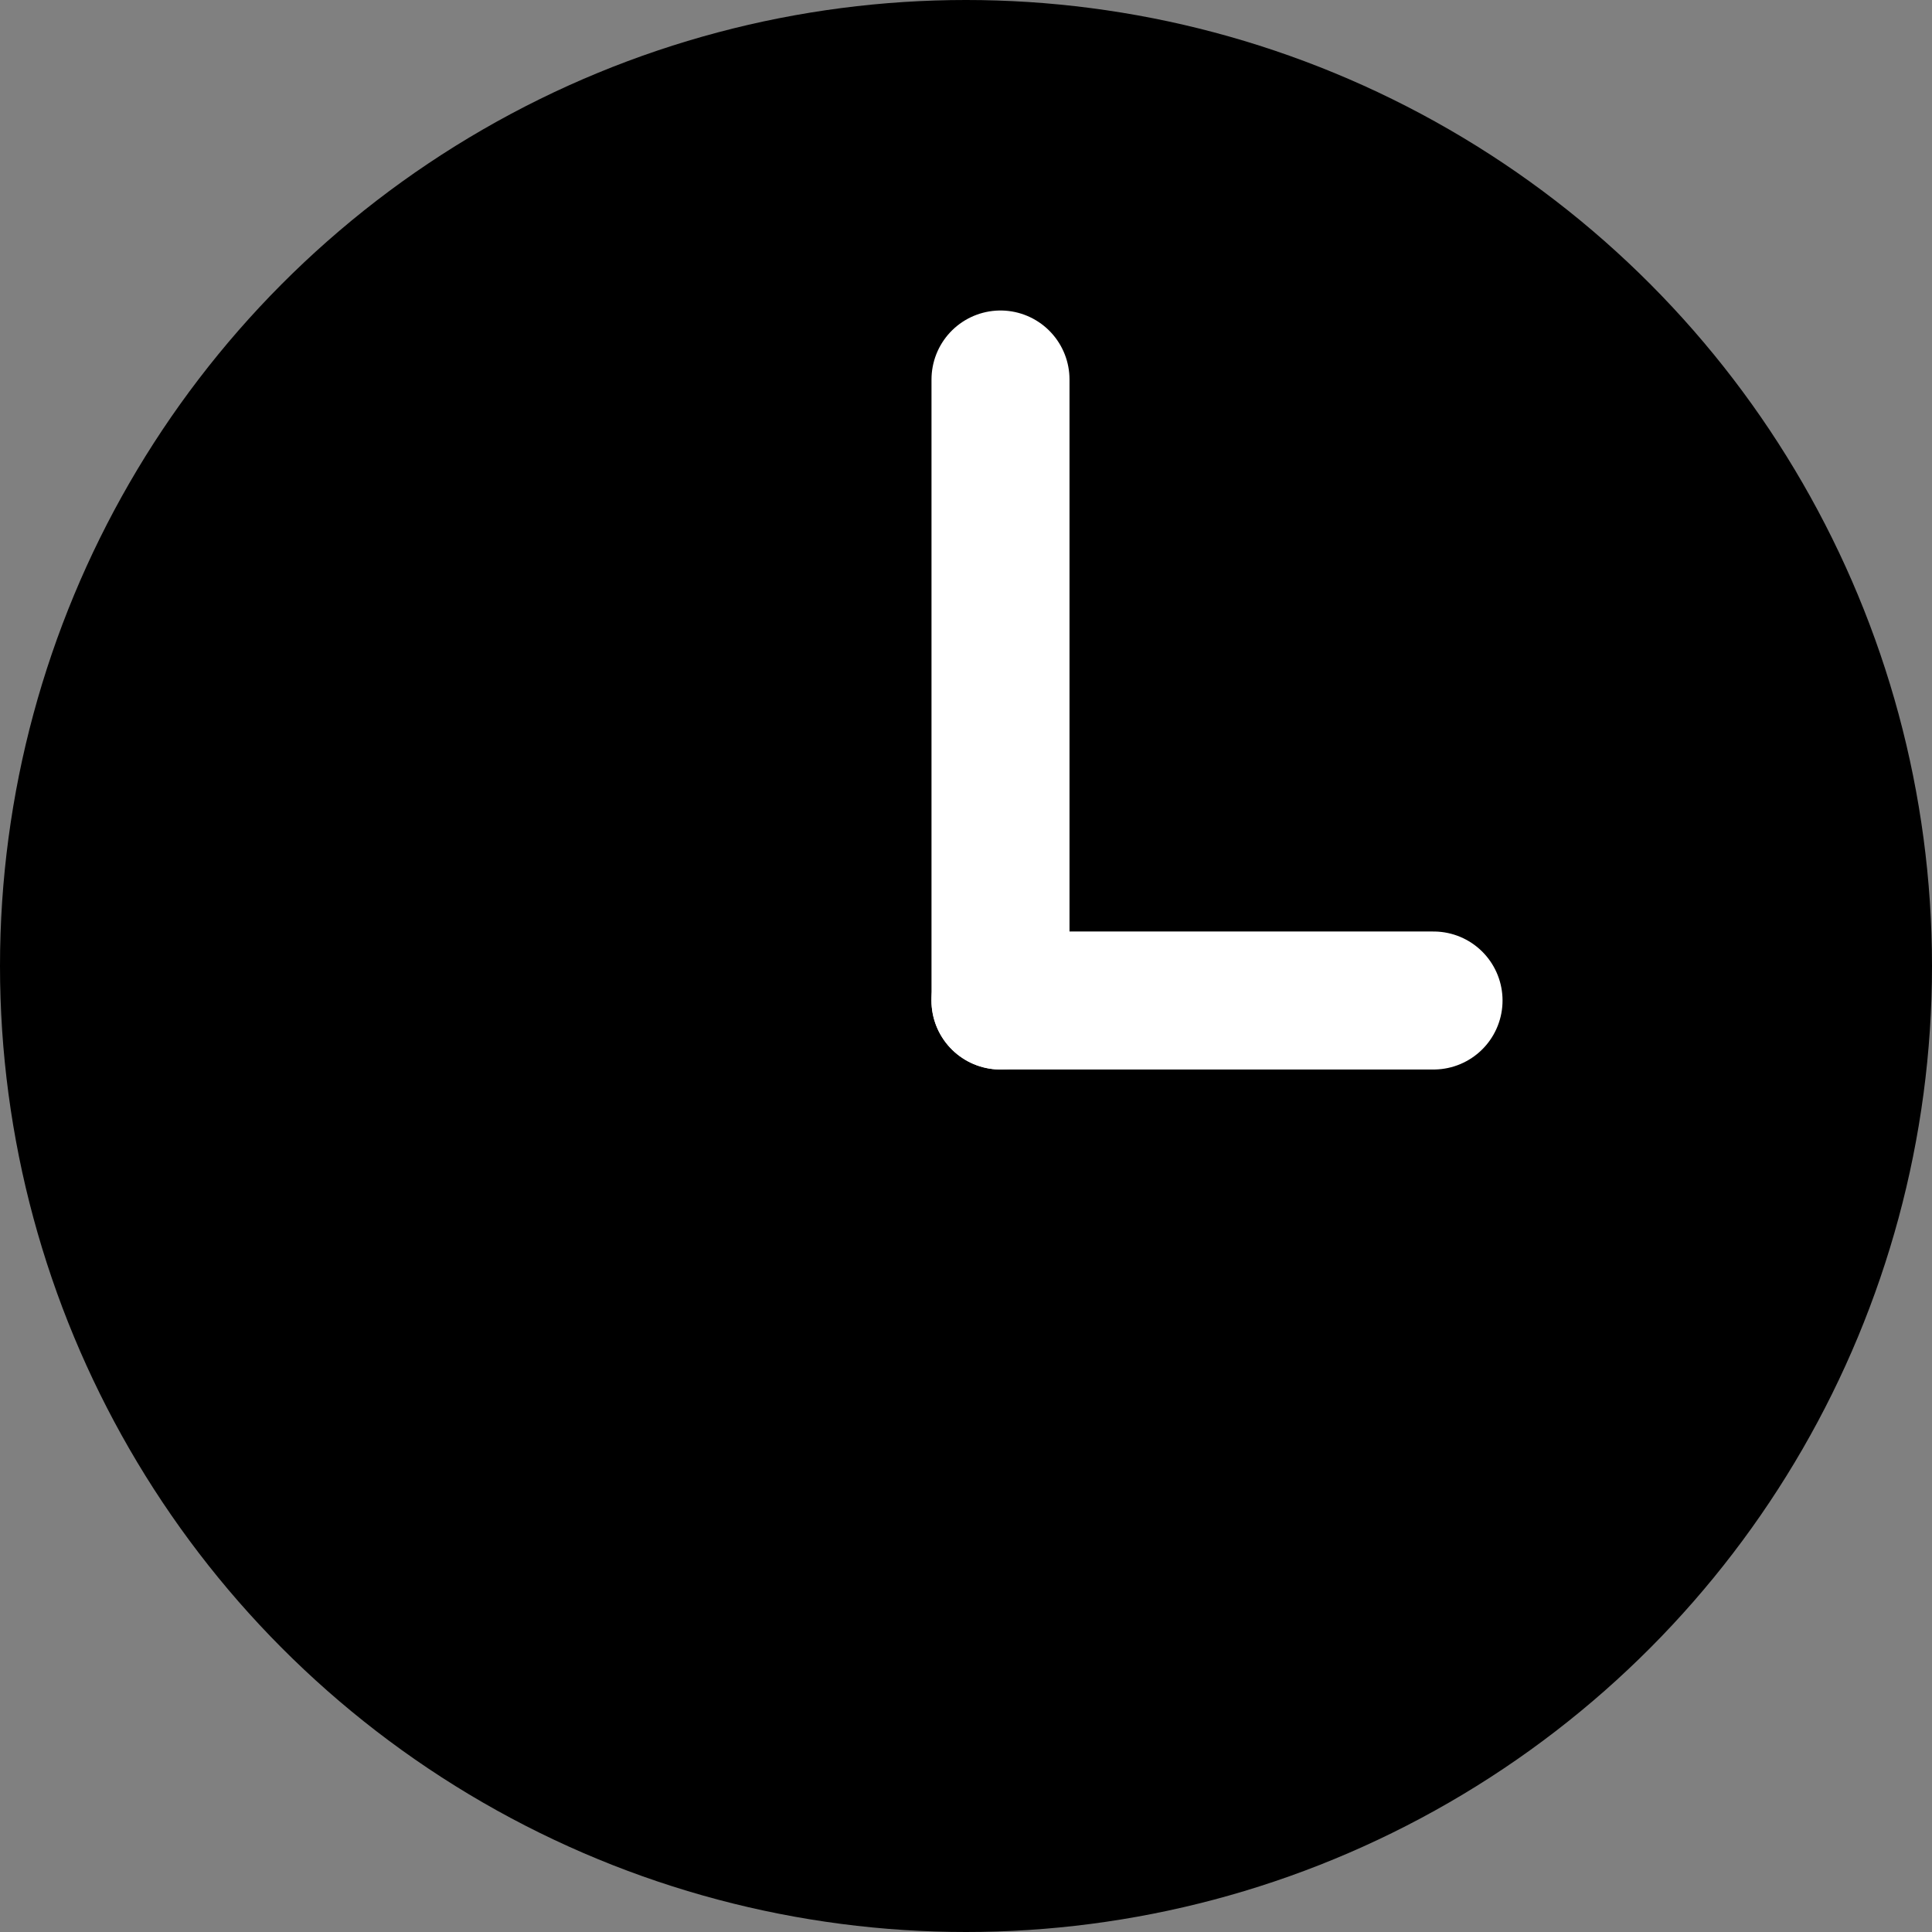
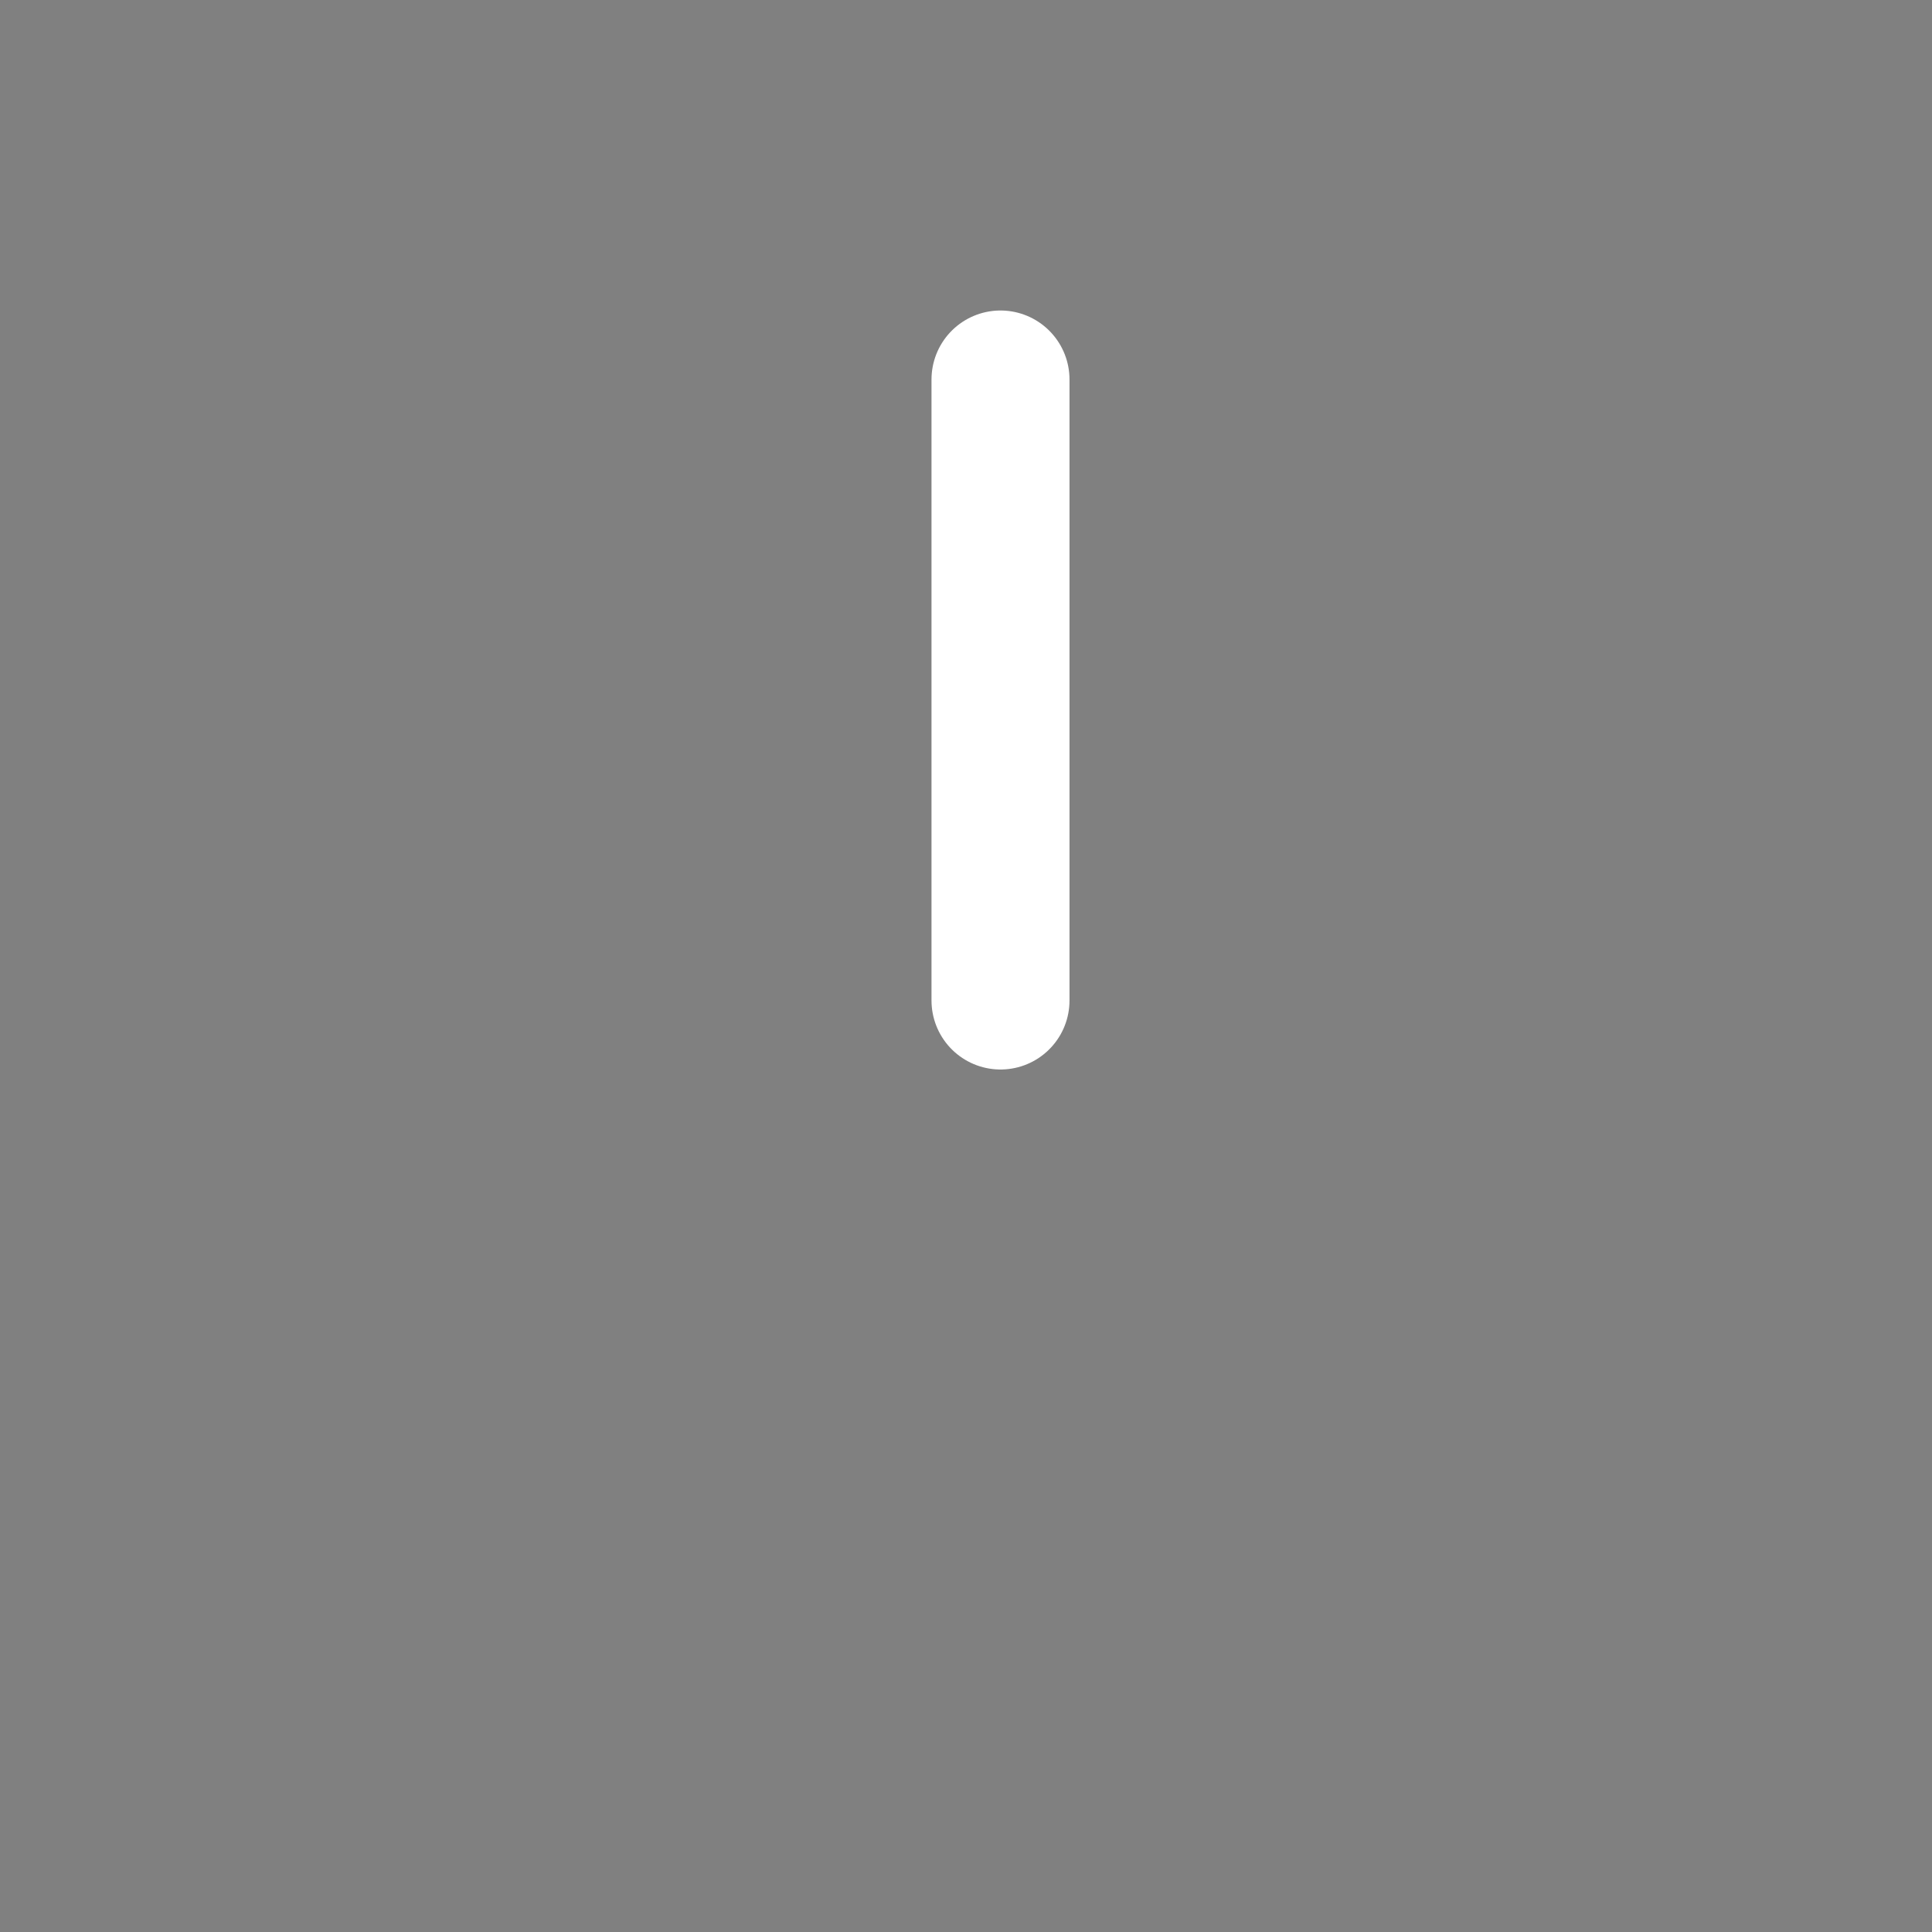
<svg xmlns="http://www.w3.org/2000/svg" width="28" height="28" viewBox="0 0 28 28">
  <rect x="0" y="0" width="28" height="28" fill="#808080" stroke="none" />
  <g id="Group_5086" data-name="Group 5086" transform="translate(-1384 -1881.425)">
-     <circle id="Ellipse_300" data-name="Ellipse 300" cx="14" cy="14" r="14" transform="translate(1384 1881.425)" />
    <line id="Line_54" data-name="Line 54" y2="9" transform="translate(1398.5 1886.925)" fill="none" stroke="#fff" stroke-linecap="round" stroke-width="2" />
-     <path id="Path_6352" data-name="Path 6352" d="M4968.677-7697.5H4962.4" transform="translate(-3563.901 9593.425)" fill="none" stroke="#fff" stroke-linecap="round" stroke-width="2" />
  </g>
</svg>